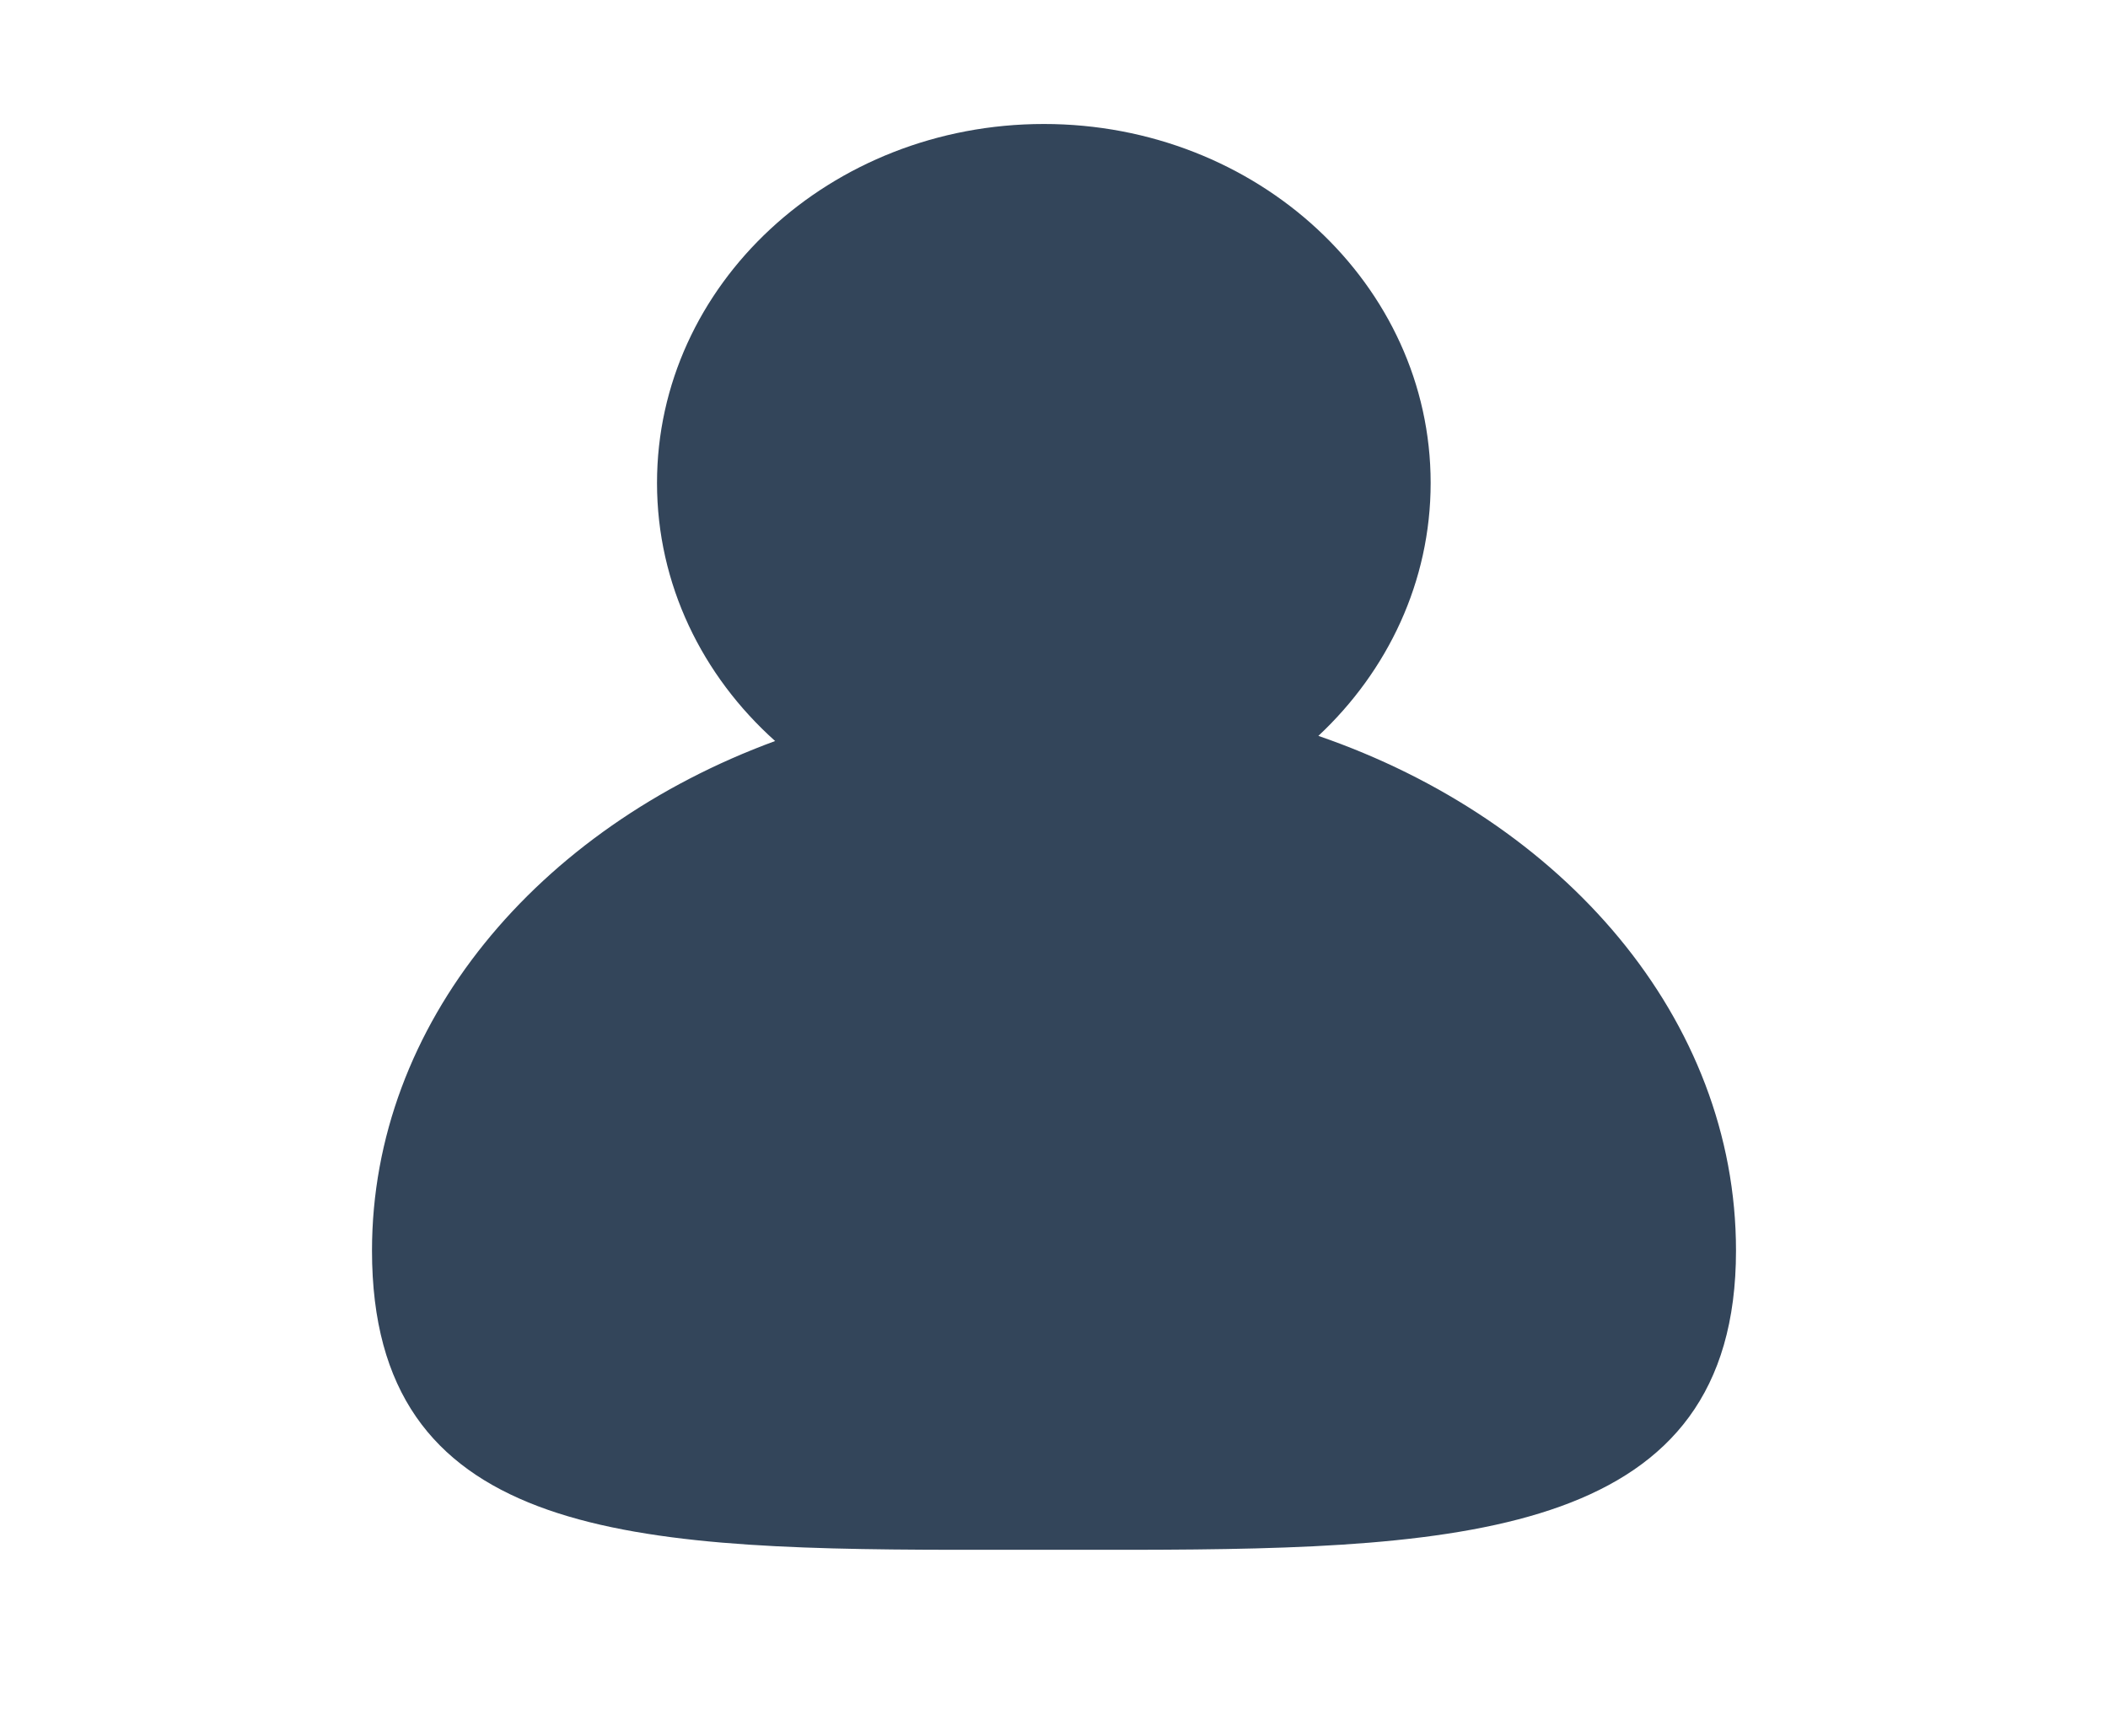
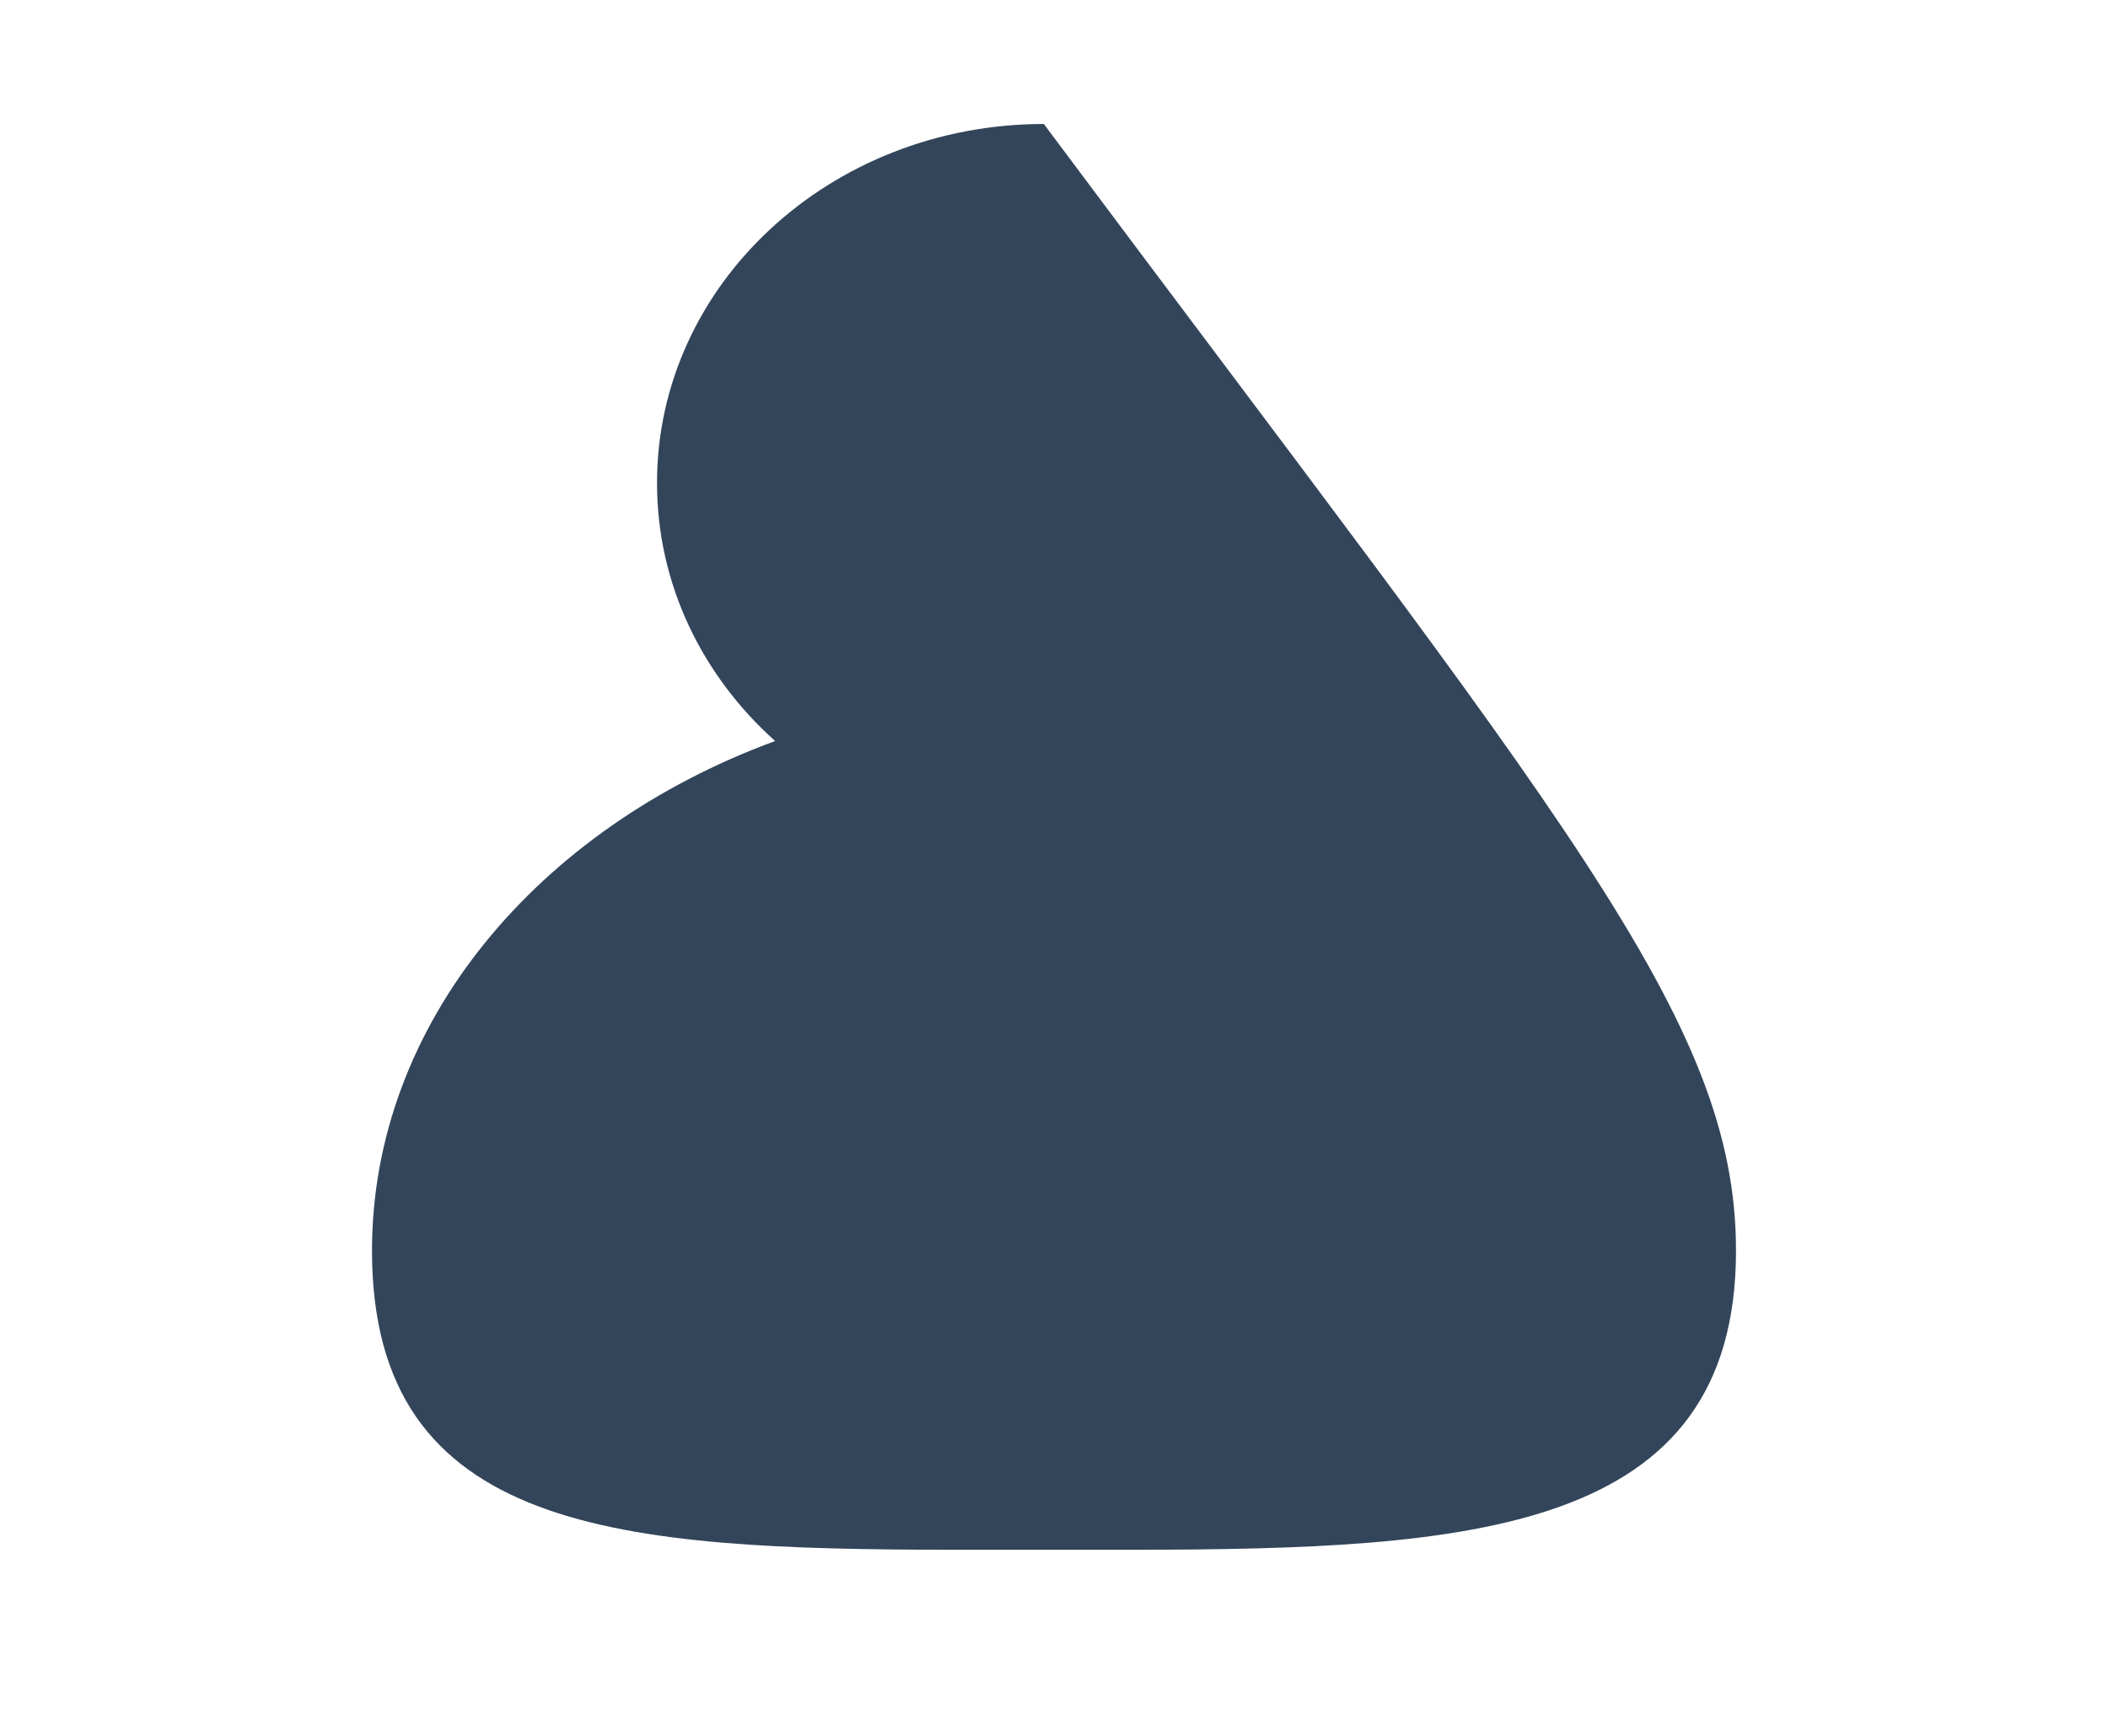
<svg xmlns="http://www.w3.org/2000/svg" width="34" height="28" viewBox="0 0 34 28">
  <g fill="none" fill-rule="evenodd">
    <g fill="#33455A">
      <g>
        <g>
-           <path d="M16.836 2c3.445 0 6.239 2.592 6.239 5.79 0 1.591-.692 3.033-1.811 4.08C25.22 13.232 28 16.437 28 20.173c0 4.574-4.301 4.816-9.716 4.826H15.37C10.012 24.99 6 24.74 6 20.174c0-3.662 2.67-6.813 6.502-8.221-1.175-1.052-1.905-2.528-1.905-4.163 0-3.198 2.793-5.79 6.239-5.79z" transform="translate(-296 -3191) translate(0 3186) translate(296 5)" />
+           <path d="M16.836 2C25.22 13.232 28 16.437 28 20.173c0 4.574-4.301 4.816-9.716 4.826H15.37C10.012 24.99 6 24.74 6 20.174c0-3.662 2.67-6.813 6.502-8.221-1.175-1.052-1.905-2.528-1.905-4.163 0-3.198 2.793-5.79 6.239-5.79z" transform="translate(-296 -3191) translate(0 3186) translate(296 5)" />
        </g>
      </g>
    </g>
  </g>
</svg>